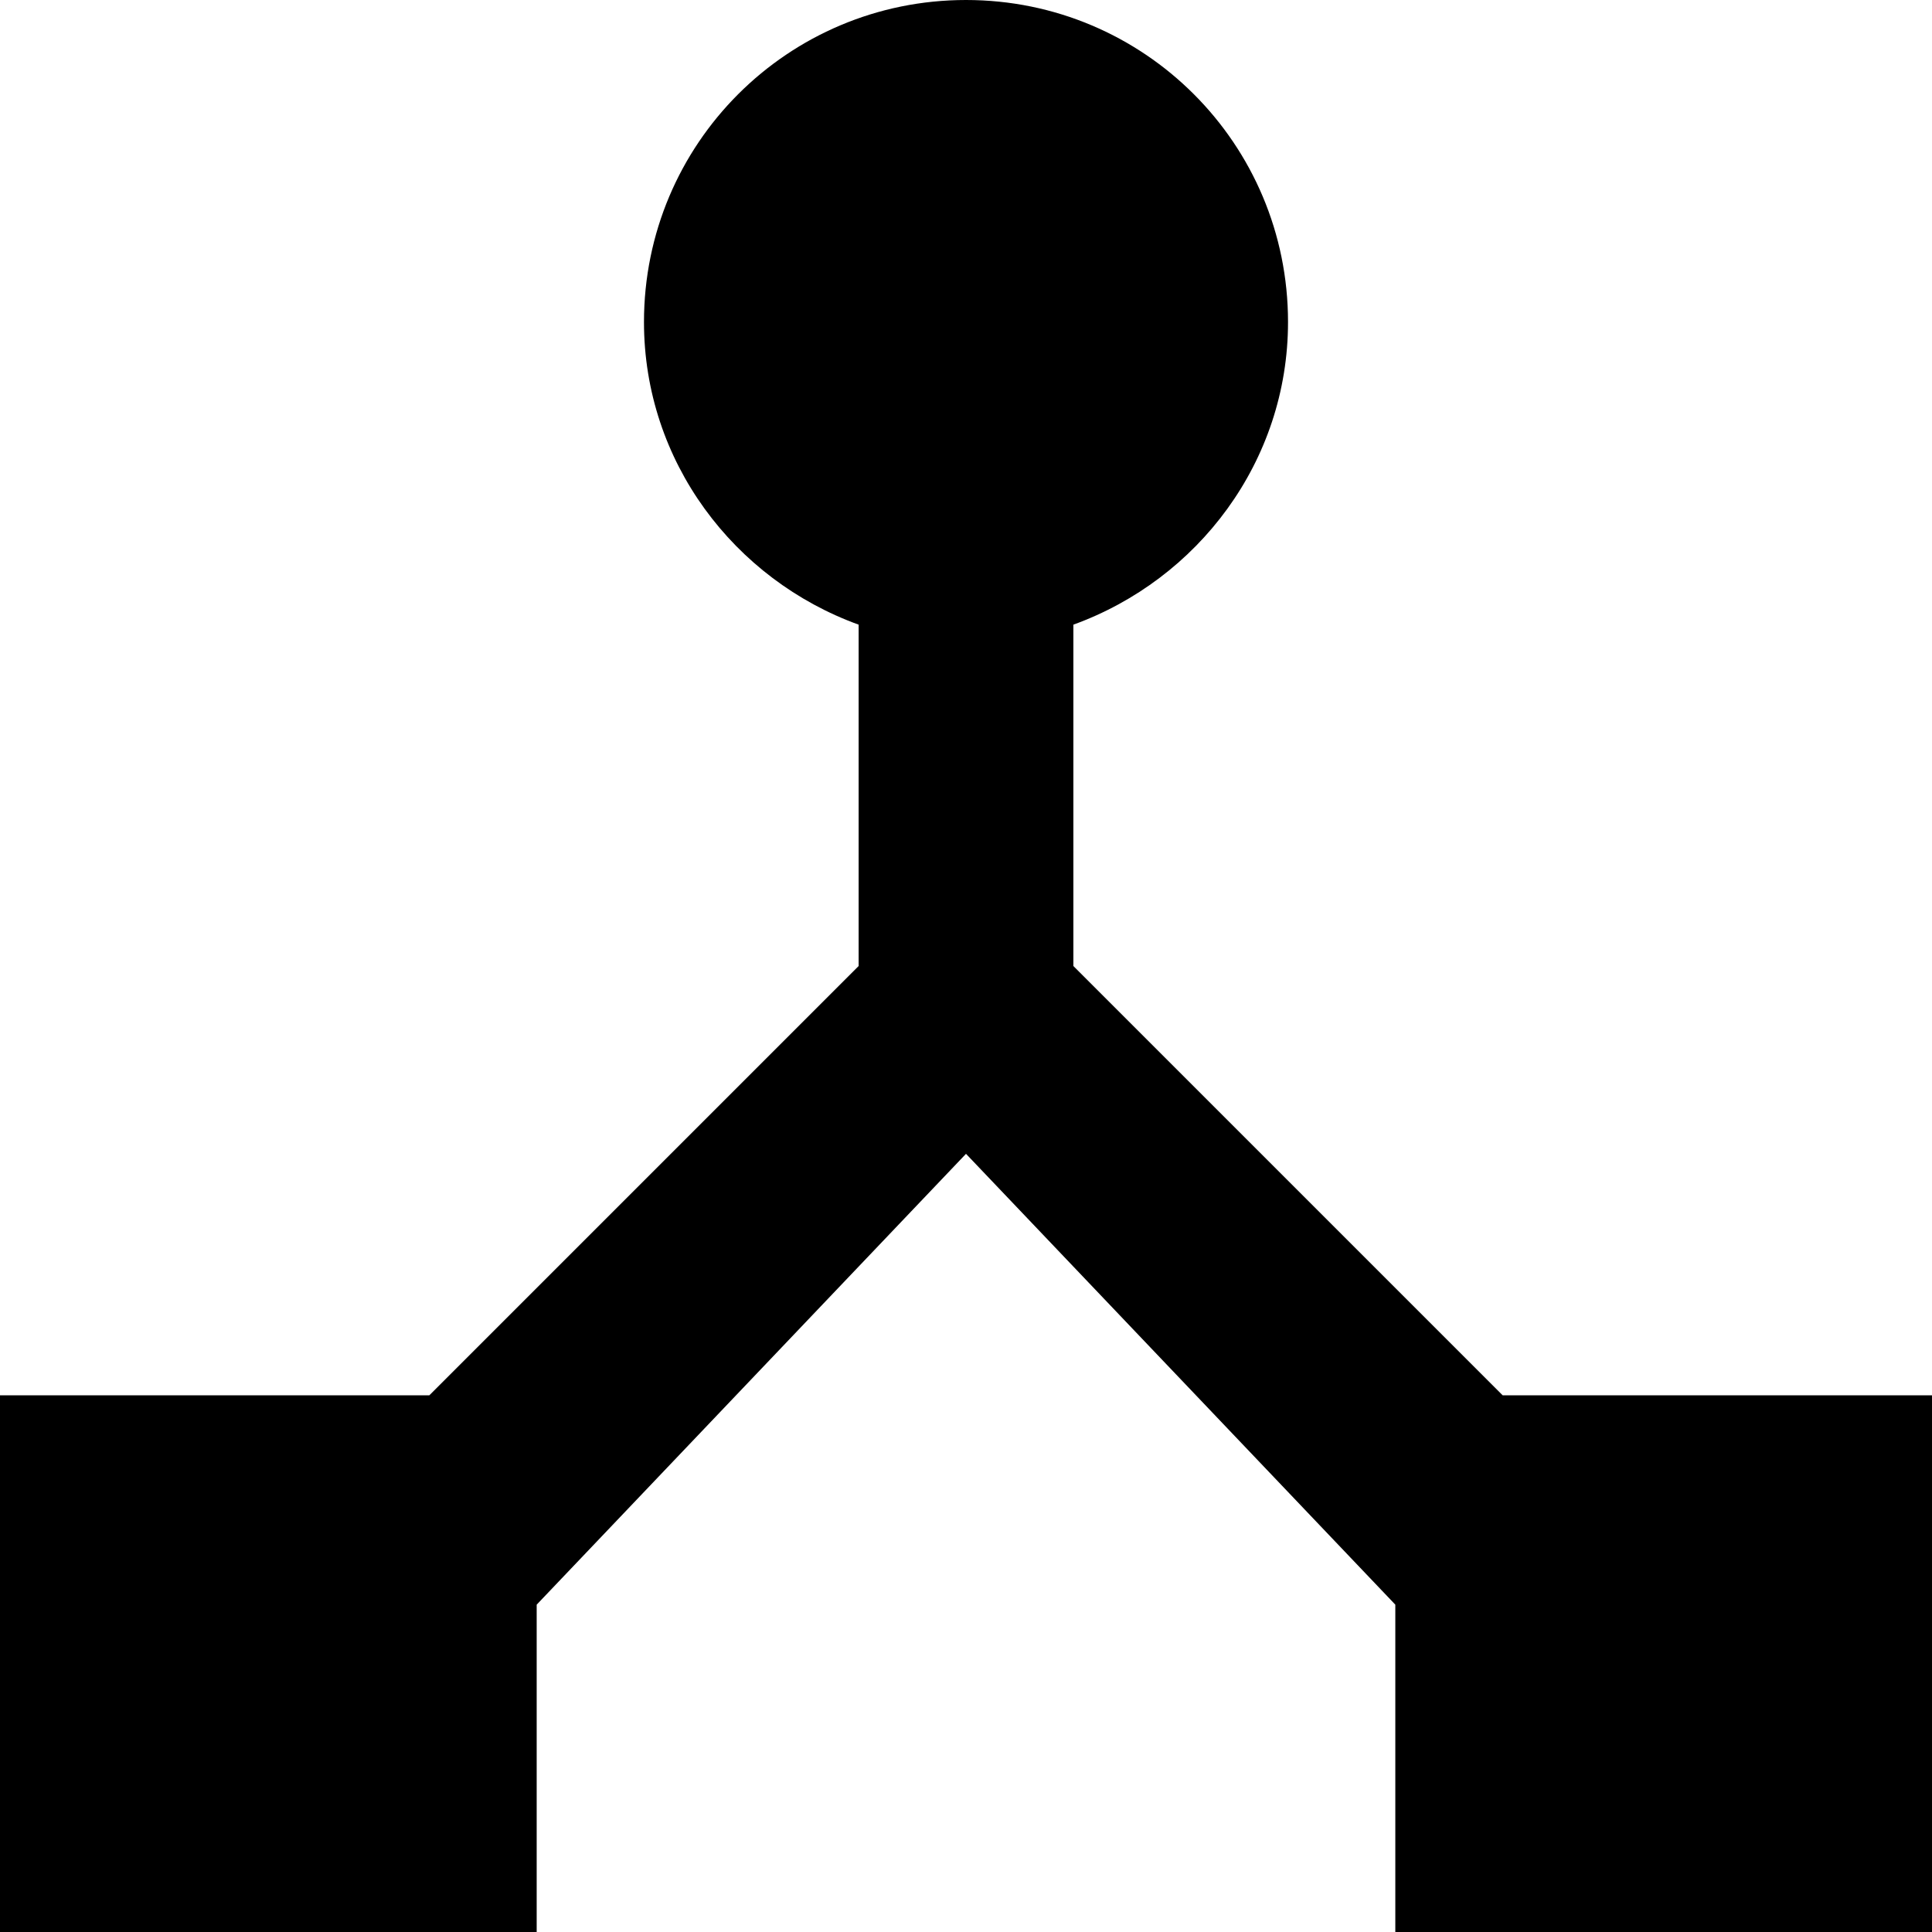
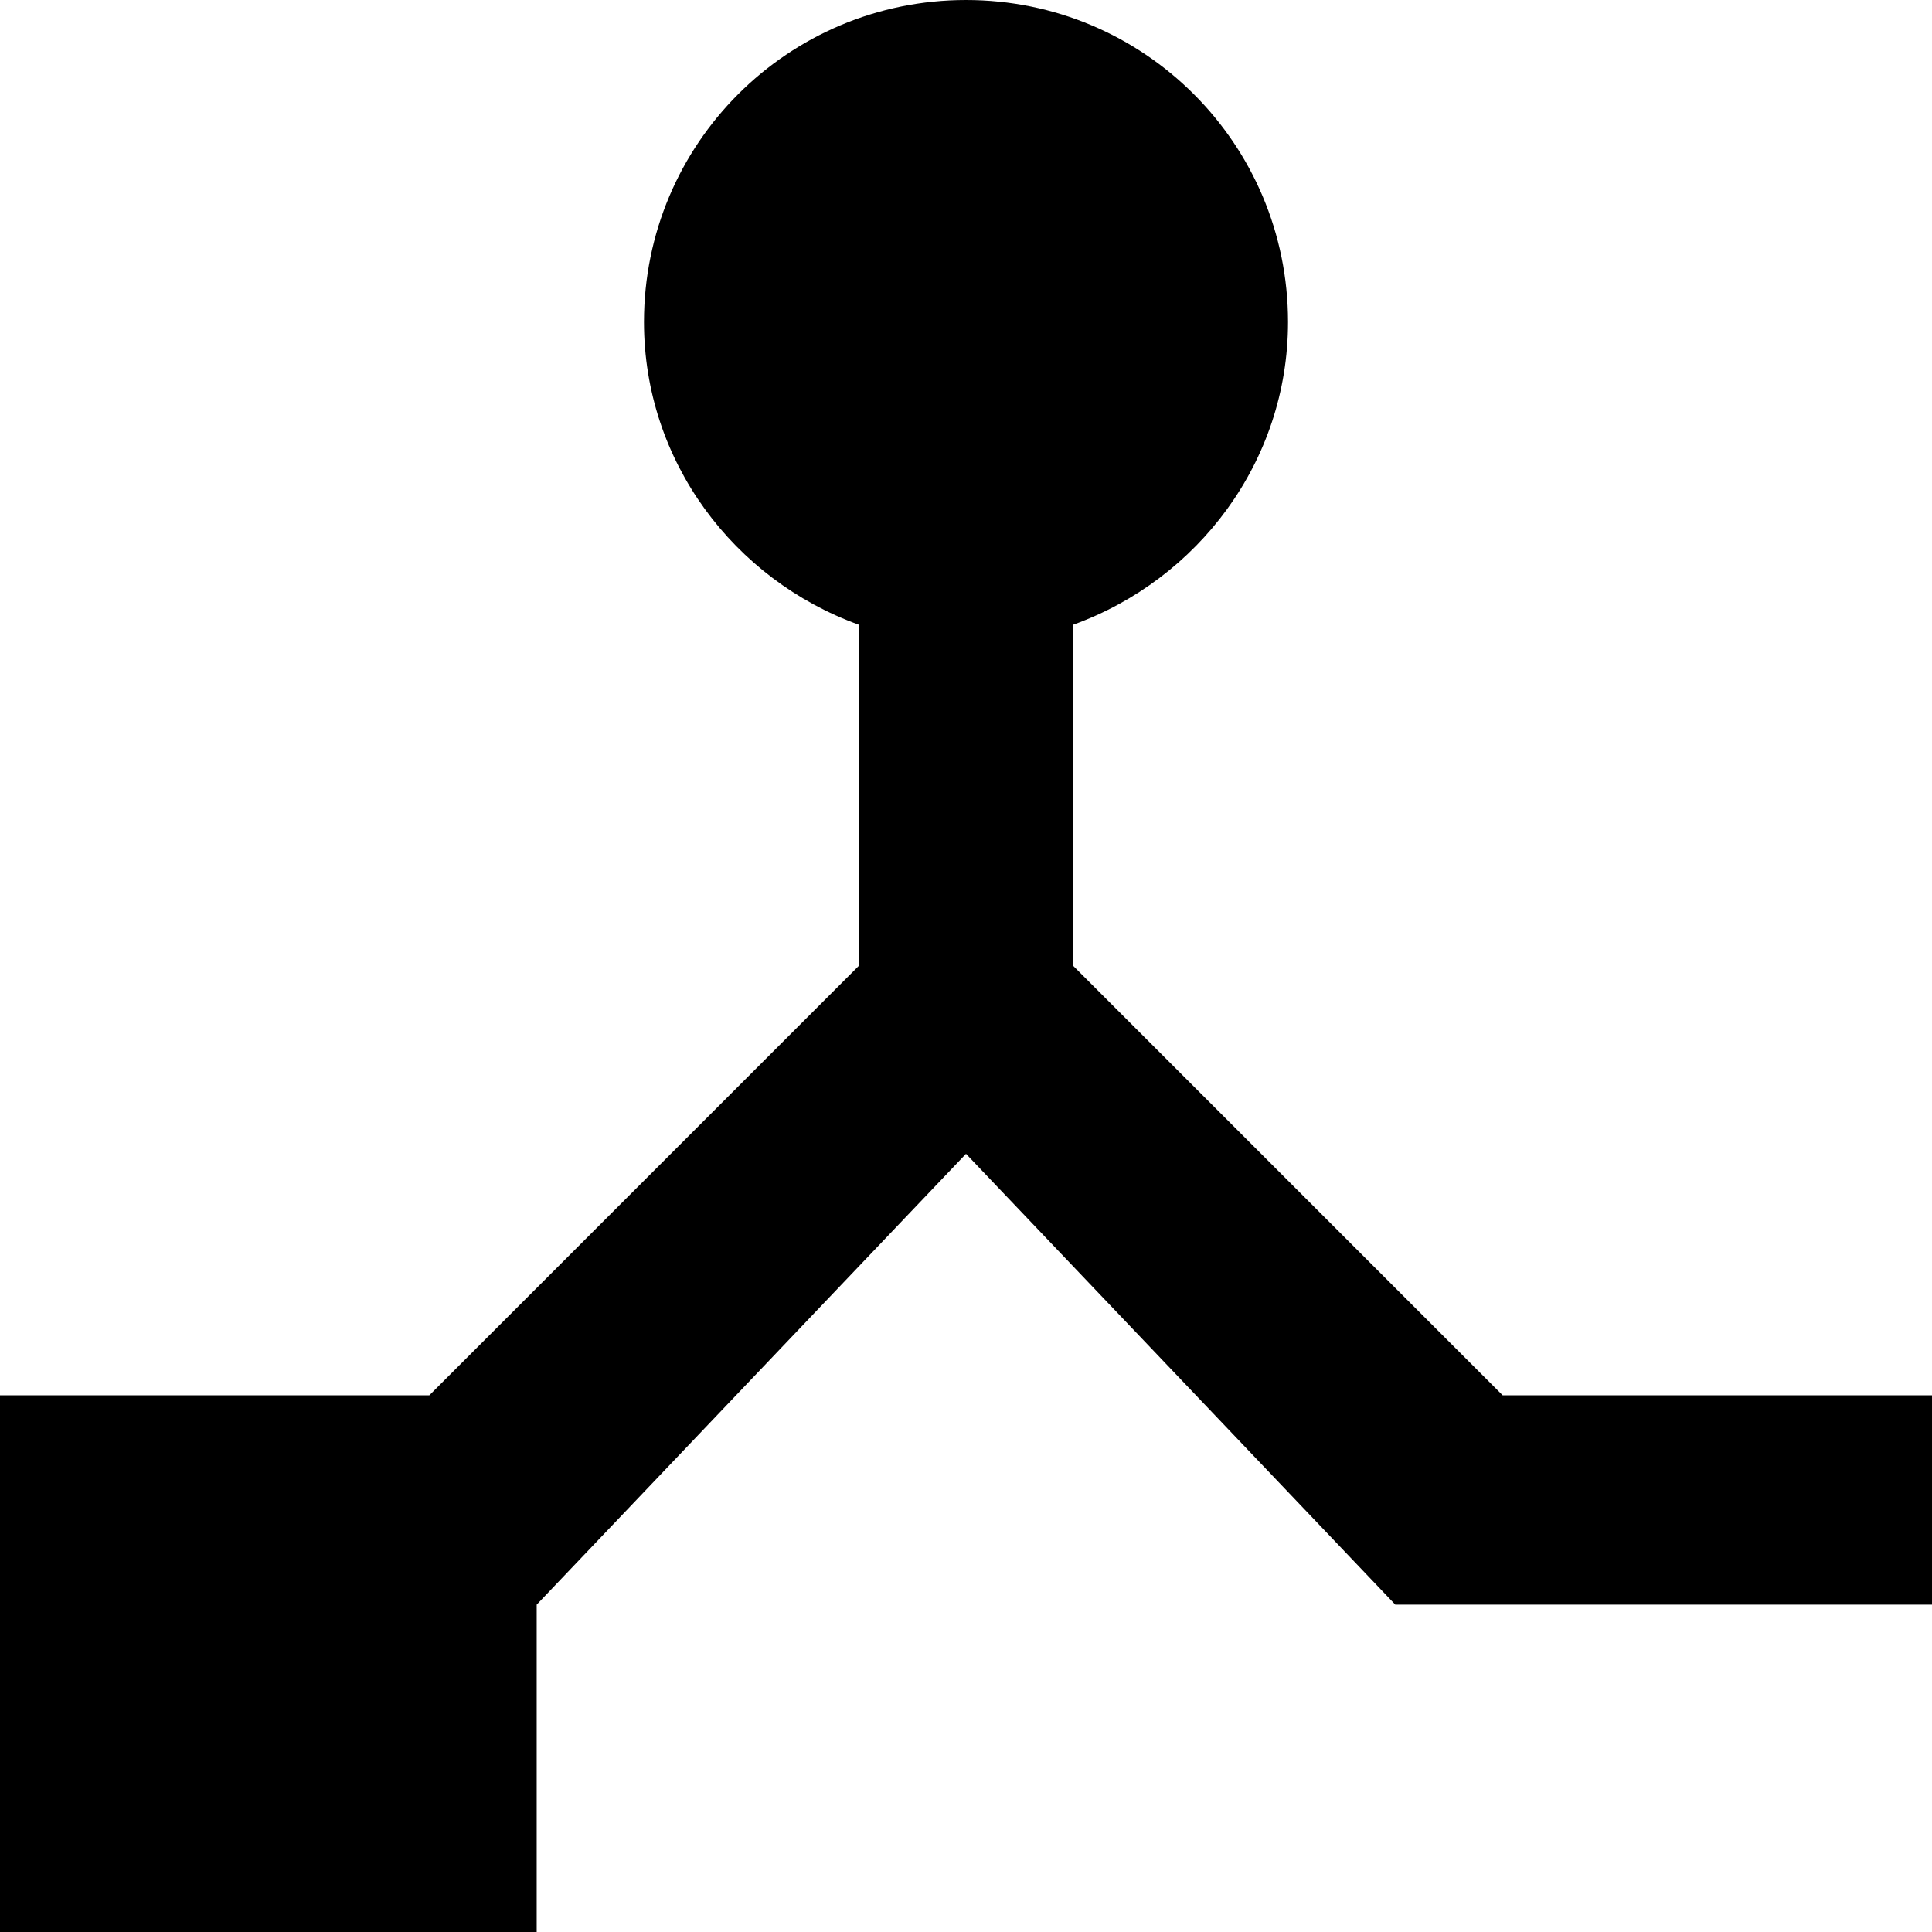
<svg xmlns="http://www.w3.org/2000/svg" width="28" height="28" viewBox="0 0 28 28" fill="none">
-   <path d="M21.778 20.222L15.556 14V9.053C17.36 8.4 18.667 6.689 18.667 4.667C18.667 2.084 16.582 0 14 0C11.418 0 9.333 2.084 9.333 4.667C9.333 6.689 10.64 8.4 12.444 9.053V14L6.222 20.222H0V28H7.778V23.256L14 16.722L20.222 23.256V28H28V20.222H21.778Z" fill="black" />
+   <path d="M21.778 20.222L15.556 14V9.053C17.36 8.4 18.667 6.689 18.667 4.667C18.667 2.084 16.582 0 14 0C11.418 0 9.333 2.084 9.333 4.667C9.333 6.689 10.64 8.4 12.444 9.053V14L6.222 20.222H0V28H7.778V23.256L14 16.722L20.222 23.256H28V20.222H21.778Z" fill="black" />
</svg>